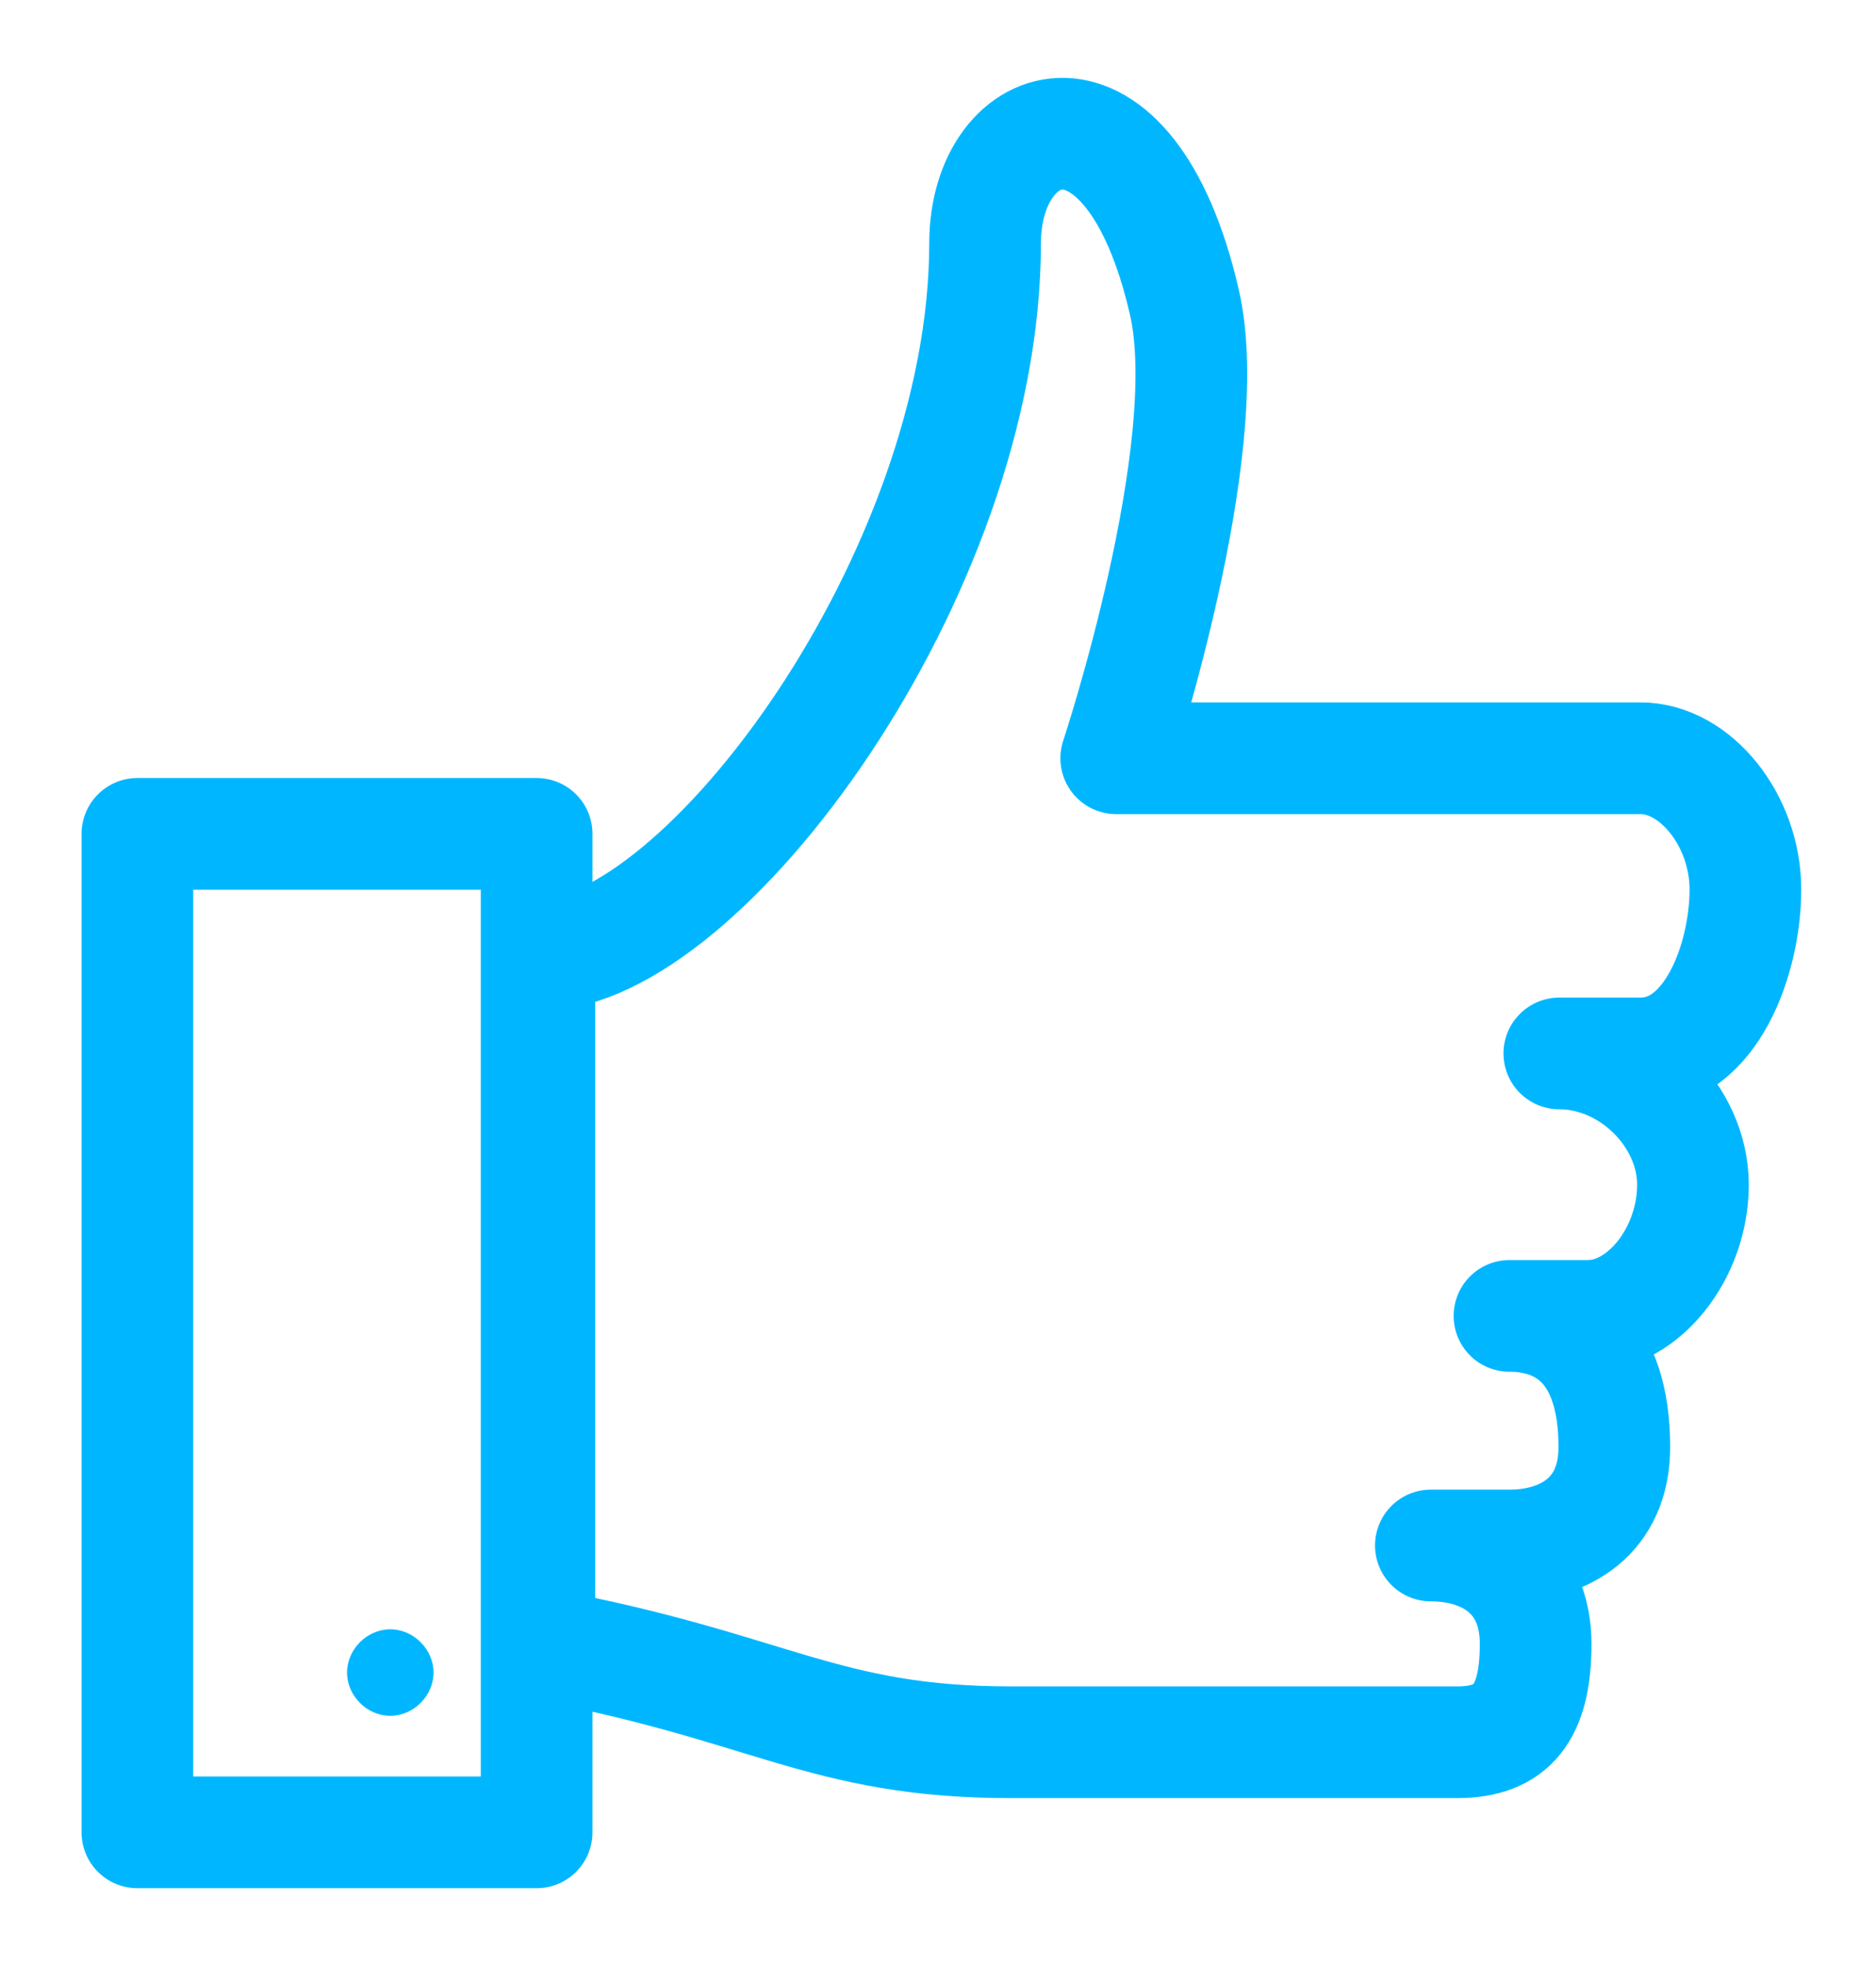
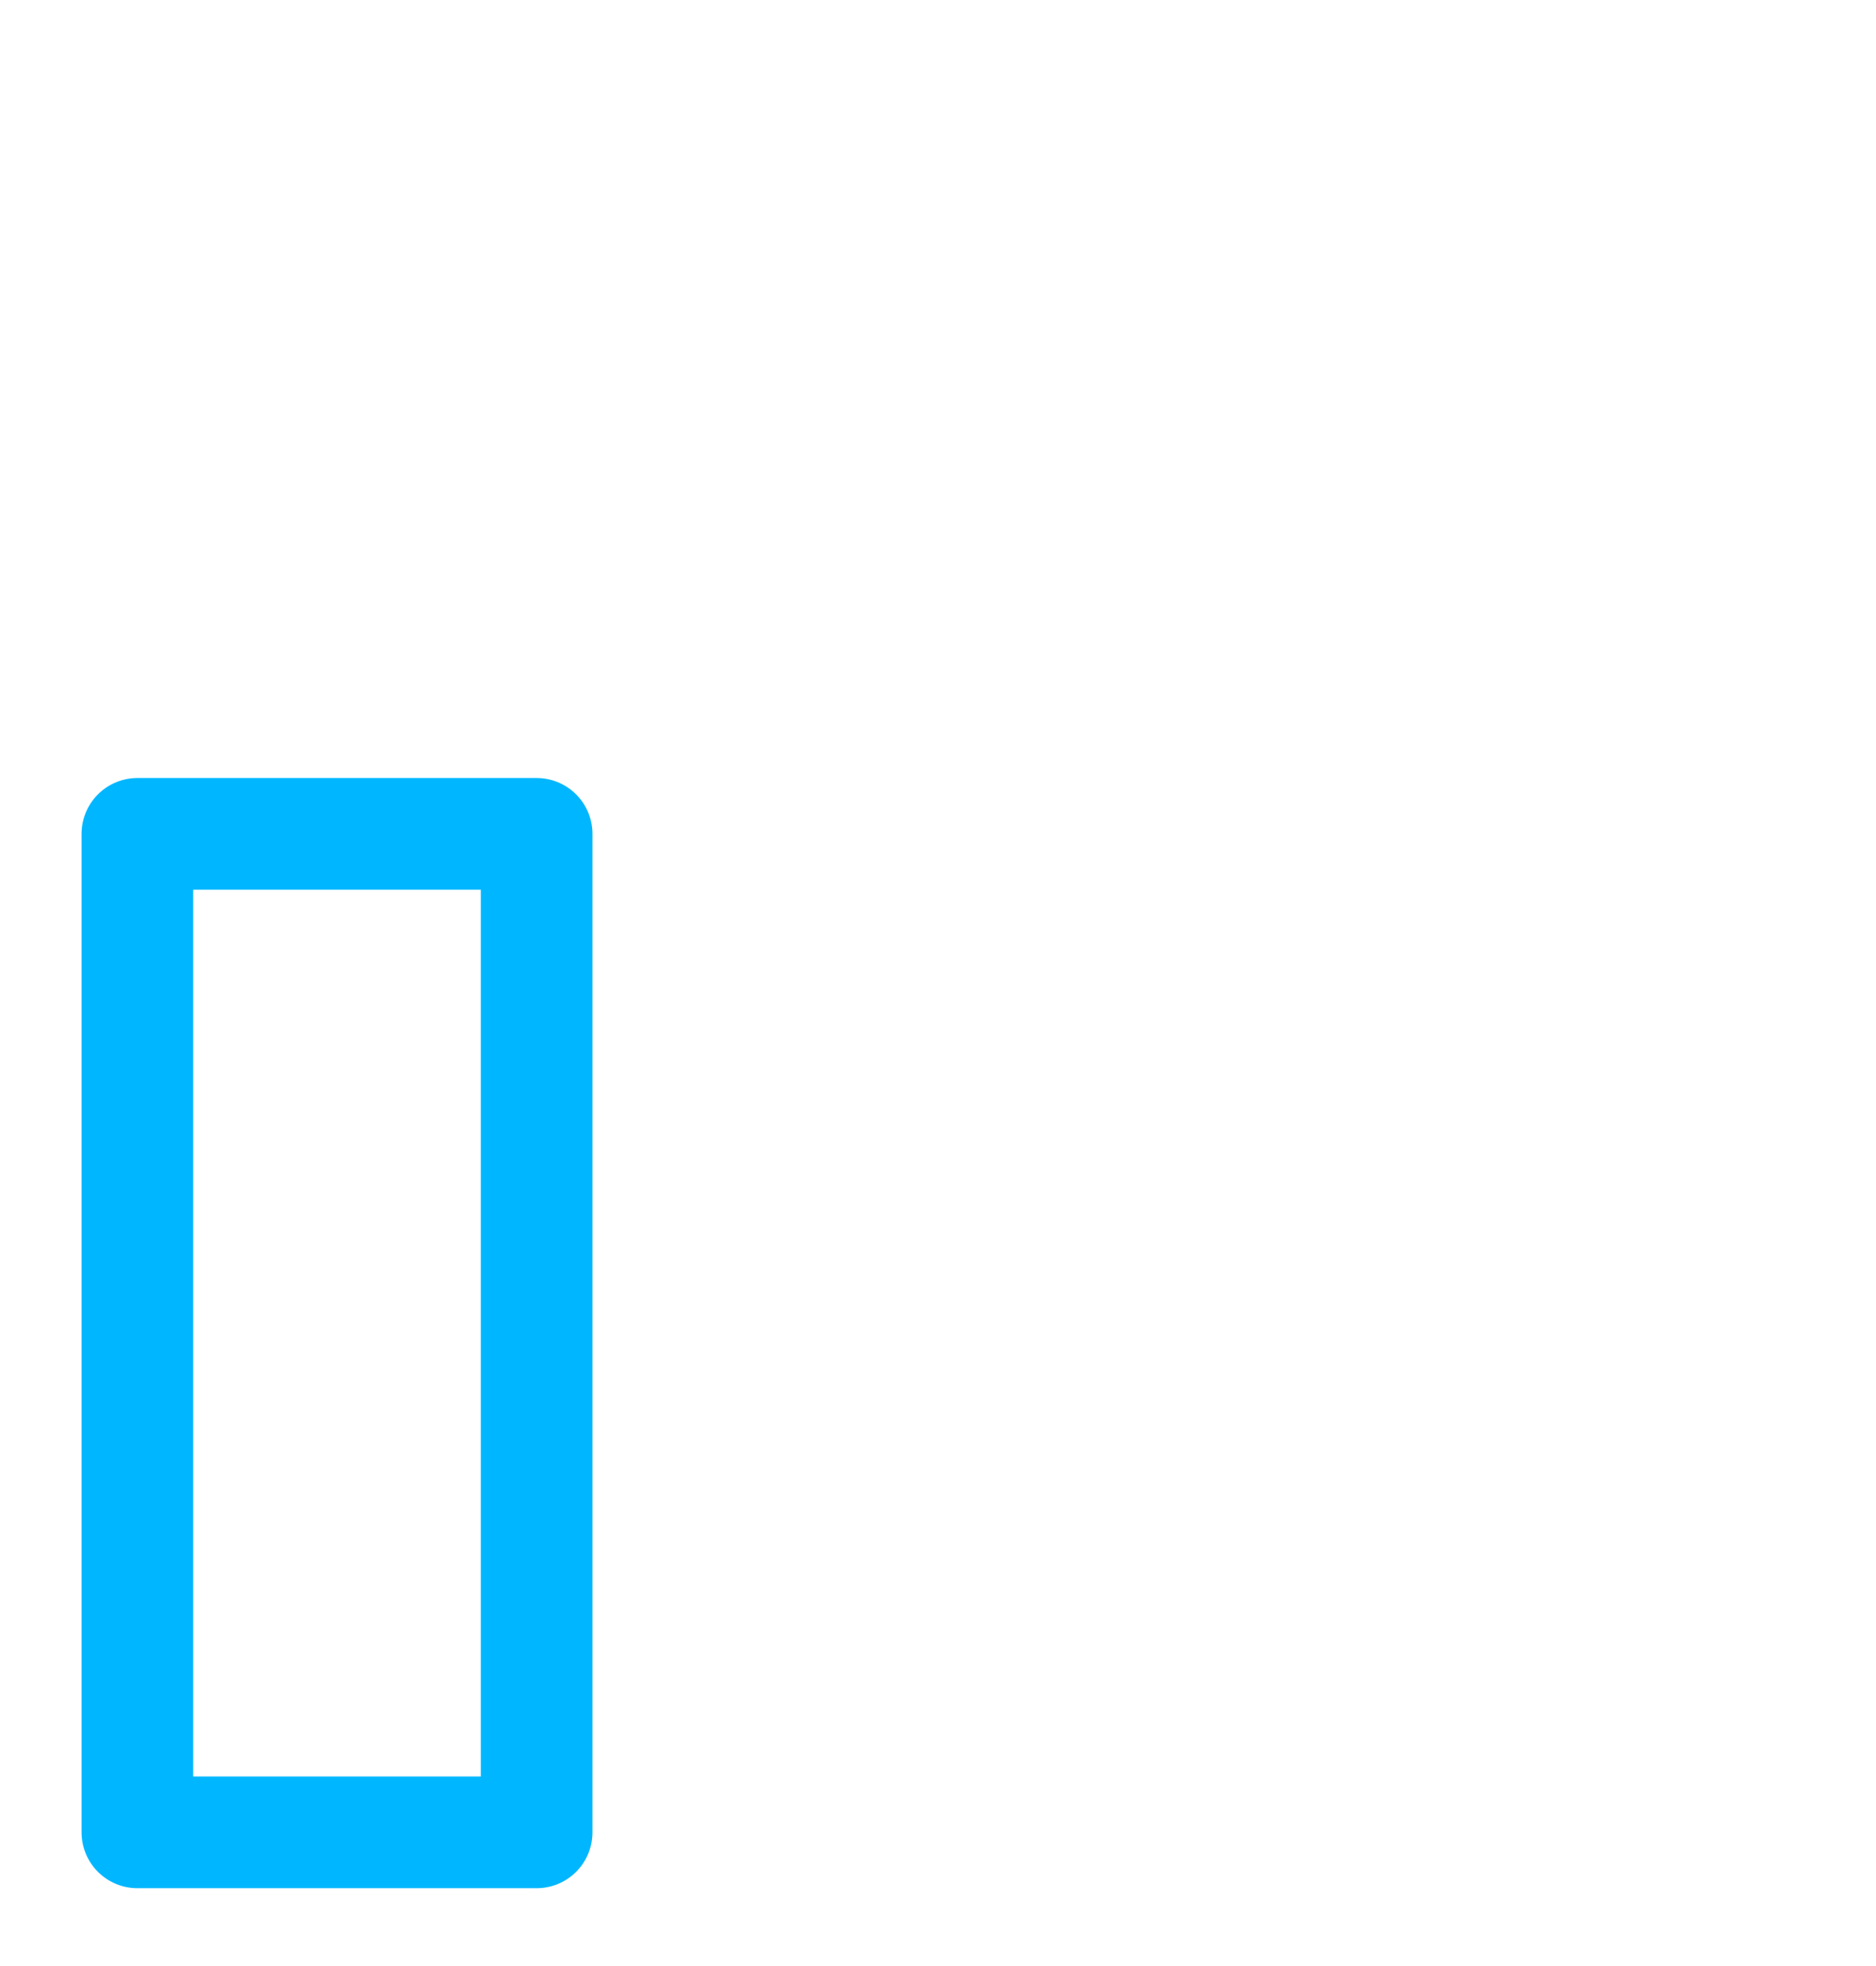
<svg xmlns="http://www.w3.org/2000/svg" width="21" height="22" viewBox="0 0 21 22" fill="none">
-   <path d="M16.897 14.725C17.513 14.725 18.071 15.092 18.071 16.193C18.071 16.964 17.513 17.294 16.897 17.294H16.017C16.633 17.294 17.19 17.624 17.19 18.395C17.19 19.166 16.926 19.496 16.31 19.496C16.31 19.496 13.17 19.496 11.321 19.496C9.208 19.496 8.621 18.872 6.038 18.395V10.687C7.858 10.687 11.027 6.429 11.027 2.722C11.027 1.253 12.642 0.703 13.258 3.382C13.639 5.034 12.495 8.485 12.495 8.485H18.364C18.981 8.485 19.538 9.182 19.538 9.953C19.538 10.724 19.157 11.788 18.364 11.788H17.455C18.247 11.788 18.951 12.486 18.951 13.256C18.951 14.027 18.394 14.725 17.777 14.725H16.897" stroke="#00B7FF" stroke-width="1.25" stroke-miterlimit="10" stroke-linecap="round" stroke-linejoin="round" />
  <path d="M6.007 20.504H1.538V9.331H6.007V20.504Z" stroke="#00B7FF" stroke-width="1.25" stroke-miterlimit="10" stroke-linecap="round" stroke-linejoin="round" />
-   <path d="M4.369 18.232C4.108 18.232 3.885 18.455 3.885 18.716C3.885 18.977 4.108 19.2 4.369 19.2C4.629 19.2 4.853 18.977 4.853 18.716C4.853 18.455 4.629 18.232 4.369 18.232Z" fill="#00B7FF" />
</svg>